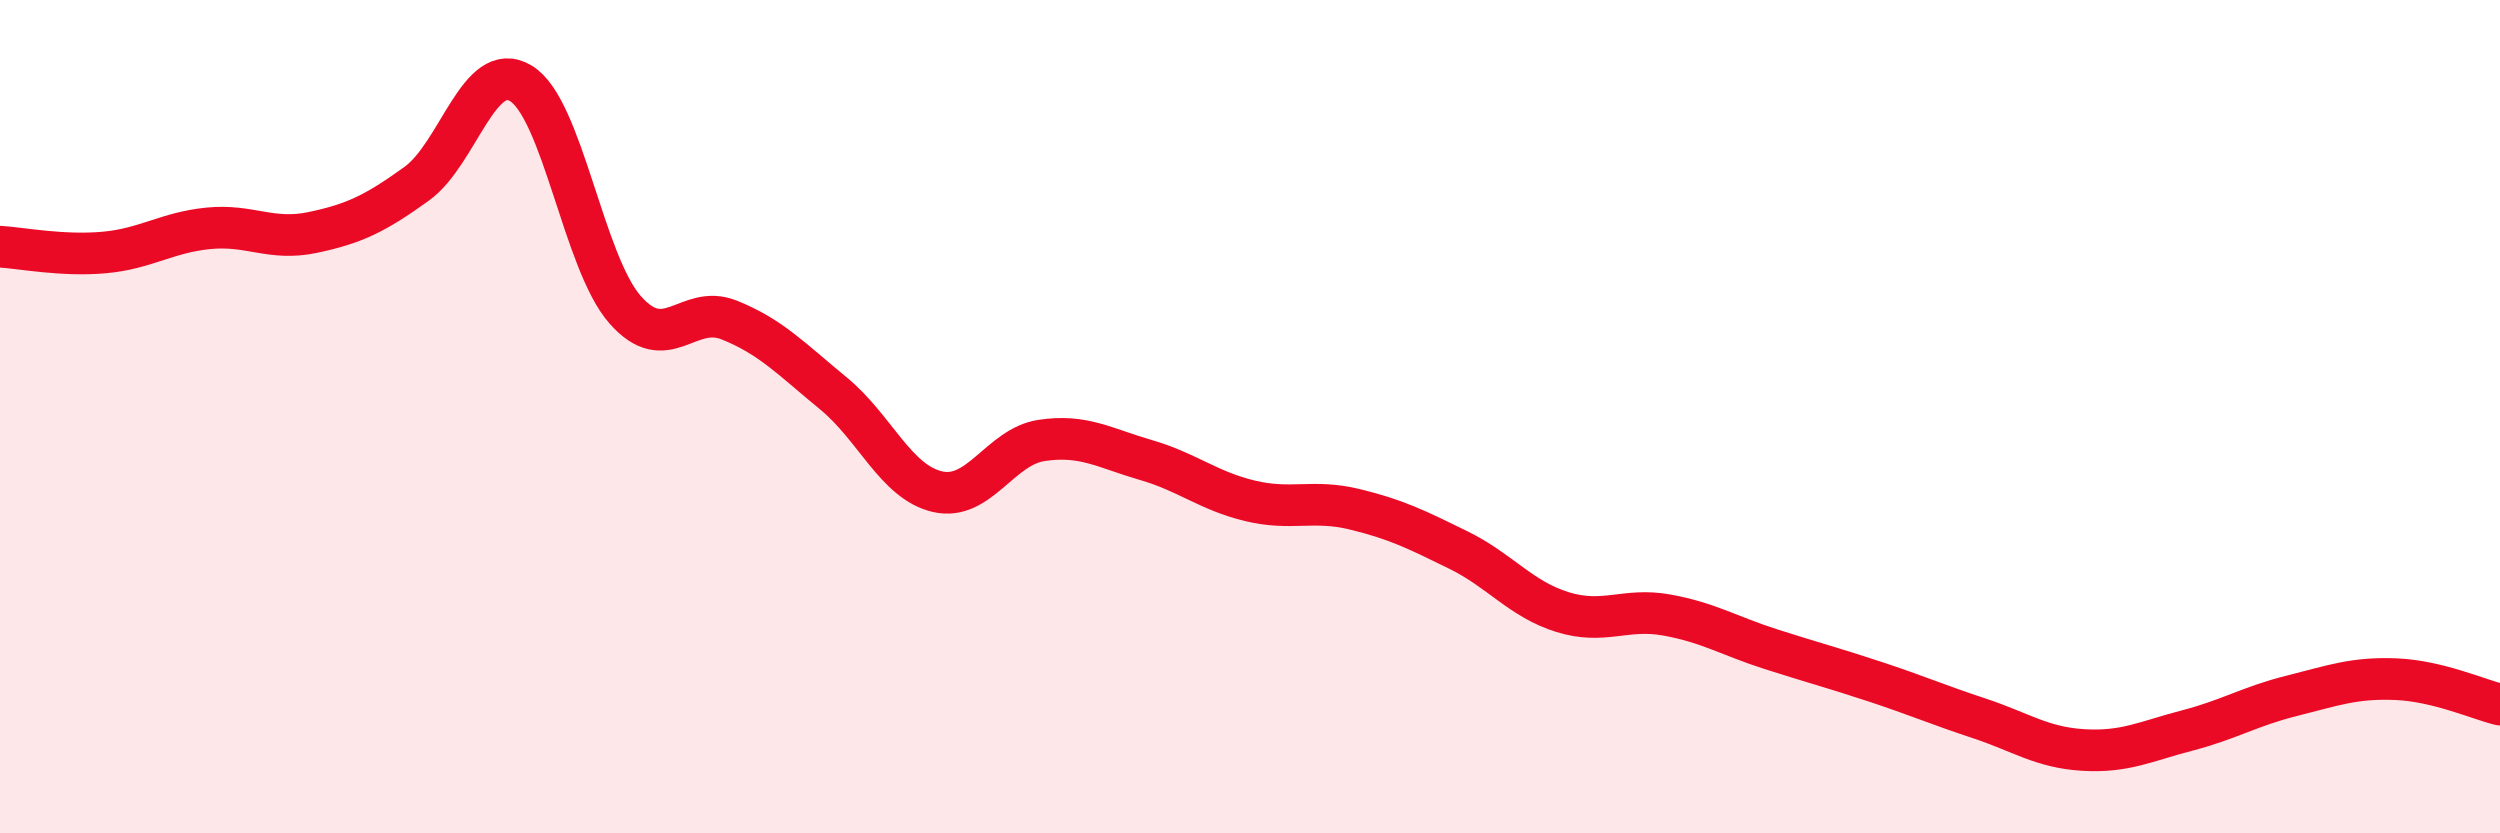
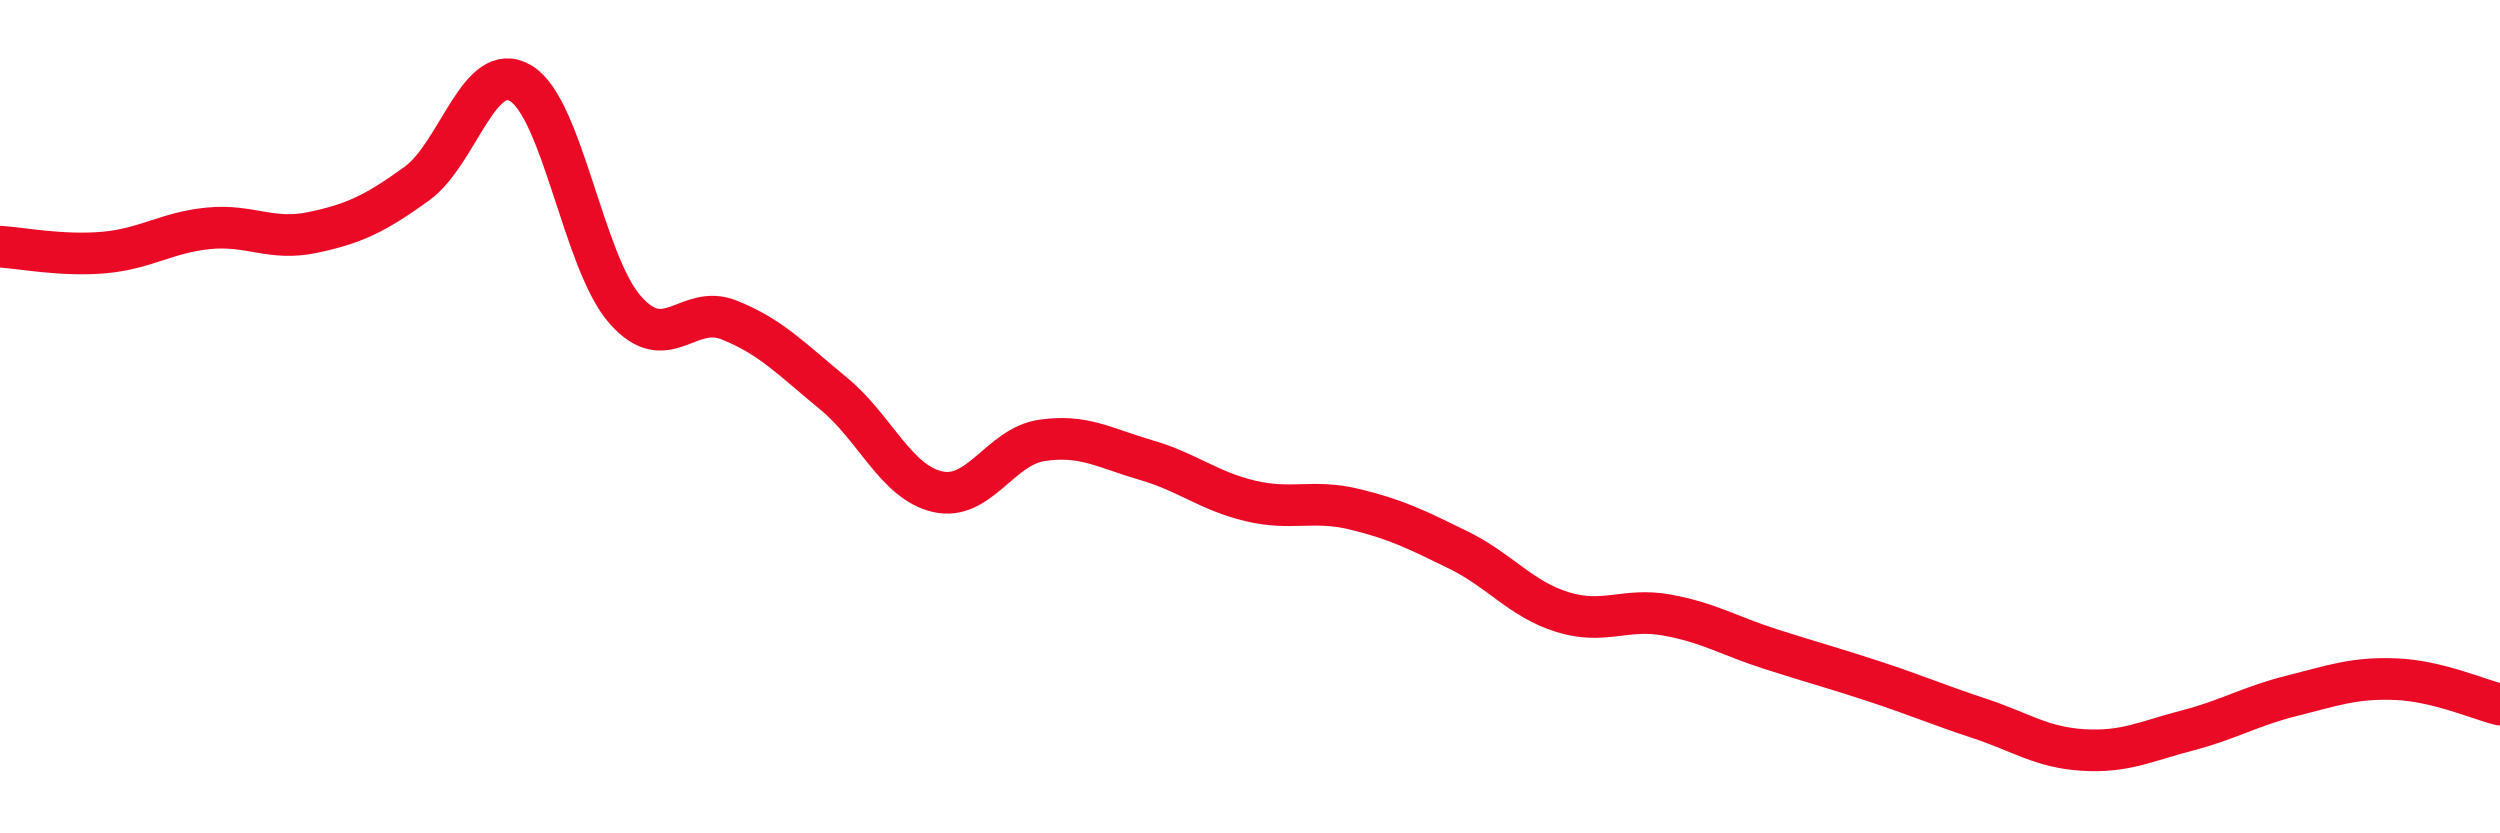
<svg xmlns="http://www.w3.org/2000/svg" width="60" height="20" viewBox="0 0 60 20">
-   <path d="M 0,5.92 C 0.5,5.95 1.5,6.15 2.5,6.06 C 3.5,5.97 4,5.58 5,5.48 C 6,5.38 6.5,5.79 7.5,5.58 C 8.5,5.37 9,5.13 10,4.41 C 11,3.69 11.5,1.4 12.5,2 C 13.5,2.6 14,6.29 15,7.43 C 16,8.57 16.5,7.28 17.5,7.68 C 18.5,8.08 19,8.62 20,9.44 C 21,10.26 21.5,11.57 22.5,11.8 C 23.5,12.03 24,10.72 25,10.57 C 26,10.42 26.5,10.75 27.5,11.04 C 28.5,11.33 29,11.78 30,12.02 C 31,12.26 31.5,11.98 32.5,12.22 C 33.5,12.46 34,12.71 35,13.2 C 36,13.69 36.5,14.38 37.5,14.69 C 38.5,15 39,14.58 40,14.76 C 41,14.94 41.5,15.26 42.5,15.58 C 43.5,15.9 44,16.03 45,16.36 C 46,16.69 46.5,16.91 47.5,17.24 C 48.5,17.57 49,17.94 50,18 C 51,18.06 51.5,17.79 52.5,17.53 C 53.5,17.27 54,16.95 55,16.7 C 56,16.45 56.5,16.26 57.5,16.3 C 58.5,16.34 59.5,16.79 60,16.91L60 20L0 20Z" fill="#EB0A25" opacity="0.1" stroke-linecap="round" stroke-linejoin="round" />
  <path d="M 0,5.92 C 0.5,5.95 1.5,6.15 2.5,6.06 C 3.5,5.97 4,5.58 5,5.48 C 6,5.38 6.5,5.79 7.5,5.58 C 8.5,5.37 9,5.13 10,4.41 C 11,3.69 11.5,1.4 12.5,2 C 13.5,2.6 14,6.29 15,7.43 C 16,8.57 16.5,7.28 17.5,7.68 C 18.5,8.08 19,8.62 20,9.44 C 21,10.26 21.5,11.57 22.5,11.8 C 23.5,12.03 24,10.72 25,10.57 C 26,10.42 26.5,10.75 27.5,11.04 C 28.5,11.33 29,11.78 30,12.02 C 31,12.26 31.5,11.98 32.5,12.22 C 33.5,12.46 34,12.71 35,13.2 C 36,13.69 36.5,14.38 37.5,14.69 C 38.5,15 39,14.58 40,14.76 C 41,14.94 41.5,15.26 42.5,15.58 C 43.5,15.9 44,16.03 45,16.36 C 46,16.69 46.5,16.91 47.5,17.24 C 48.5,17.57 49,17.94 50,18 C 51,18.06 51.5,17.79 52.5,17.53 C 53.5,17.27 54,16.95 55,16.7 C 56,16.45 56.5,16.26 57.5,16.3 C 58.5,16.34 59.5,16.79 60,16.91" stroke="#EB0A25" stroke-width="1" fill="none" stroke-linecap="round" stroke-linejoin="round" />
</svg>